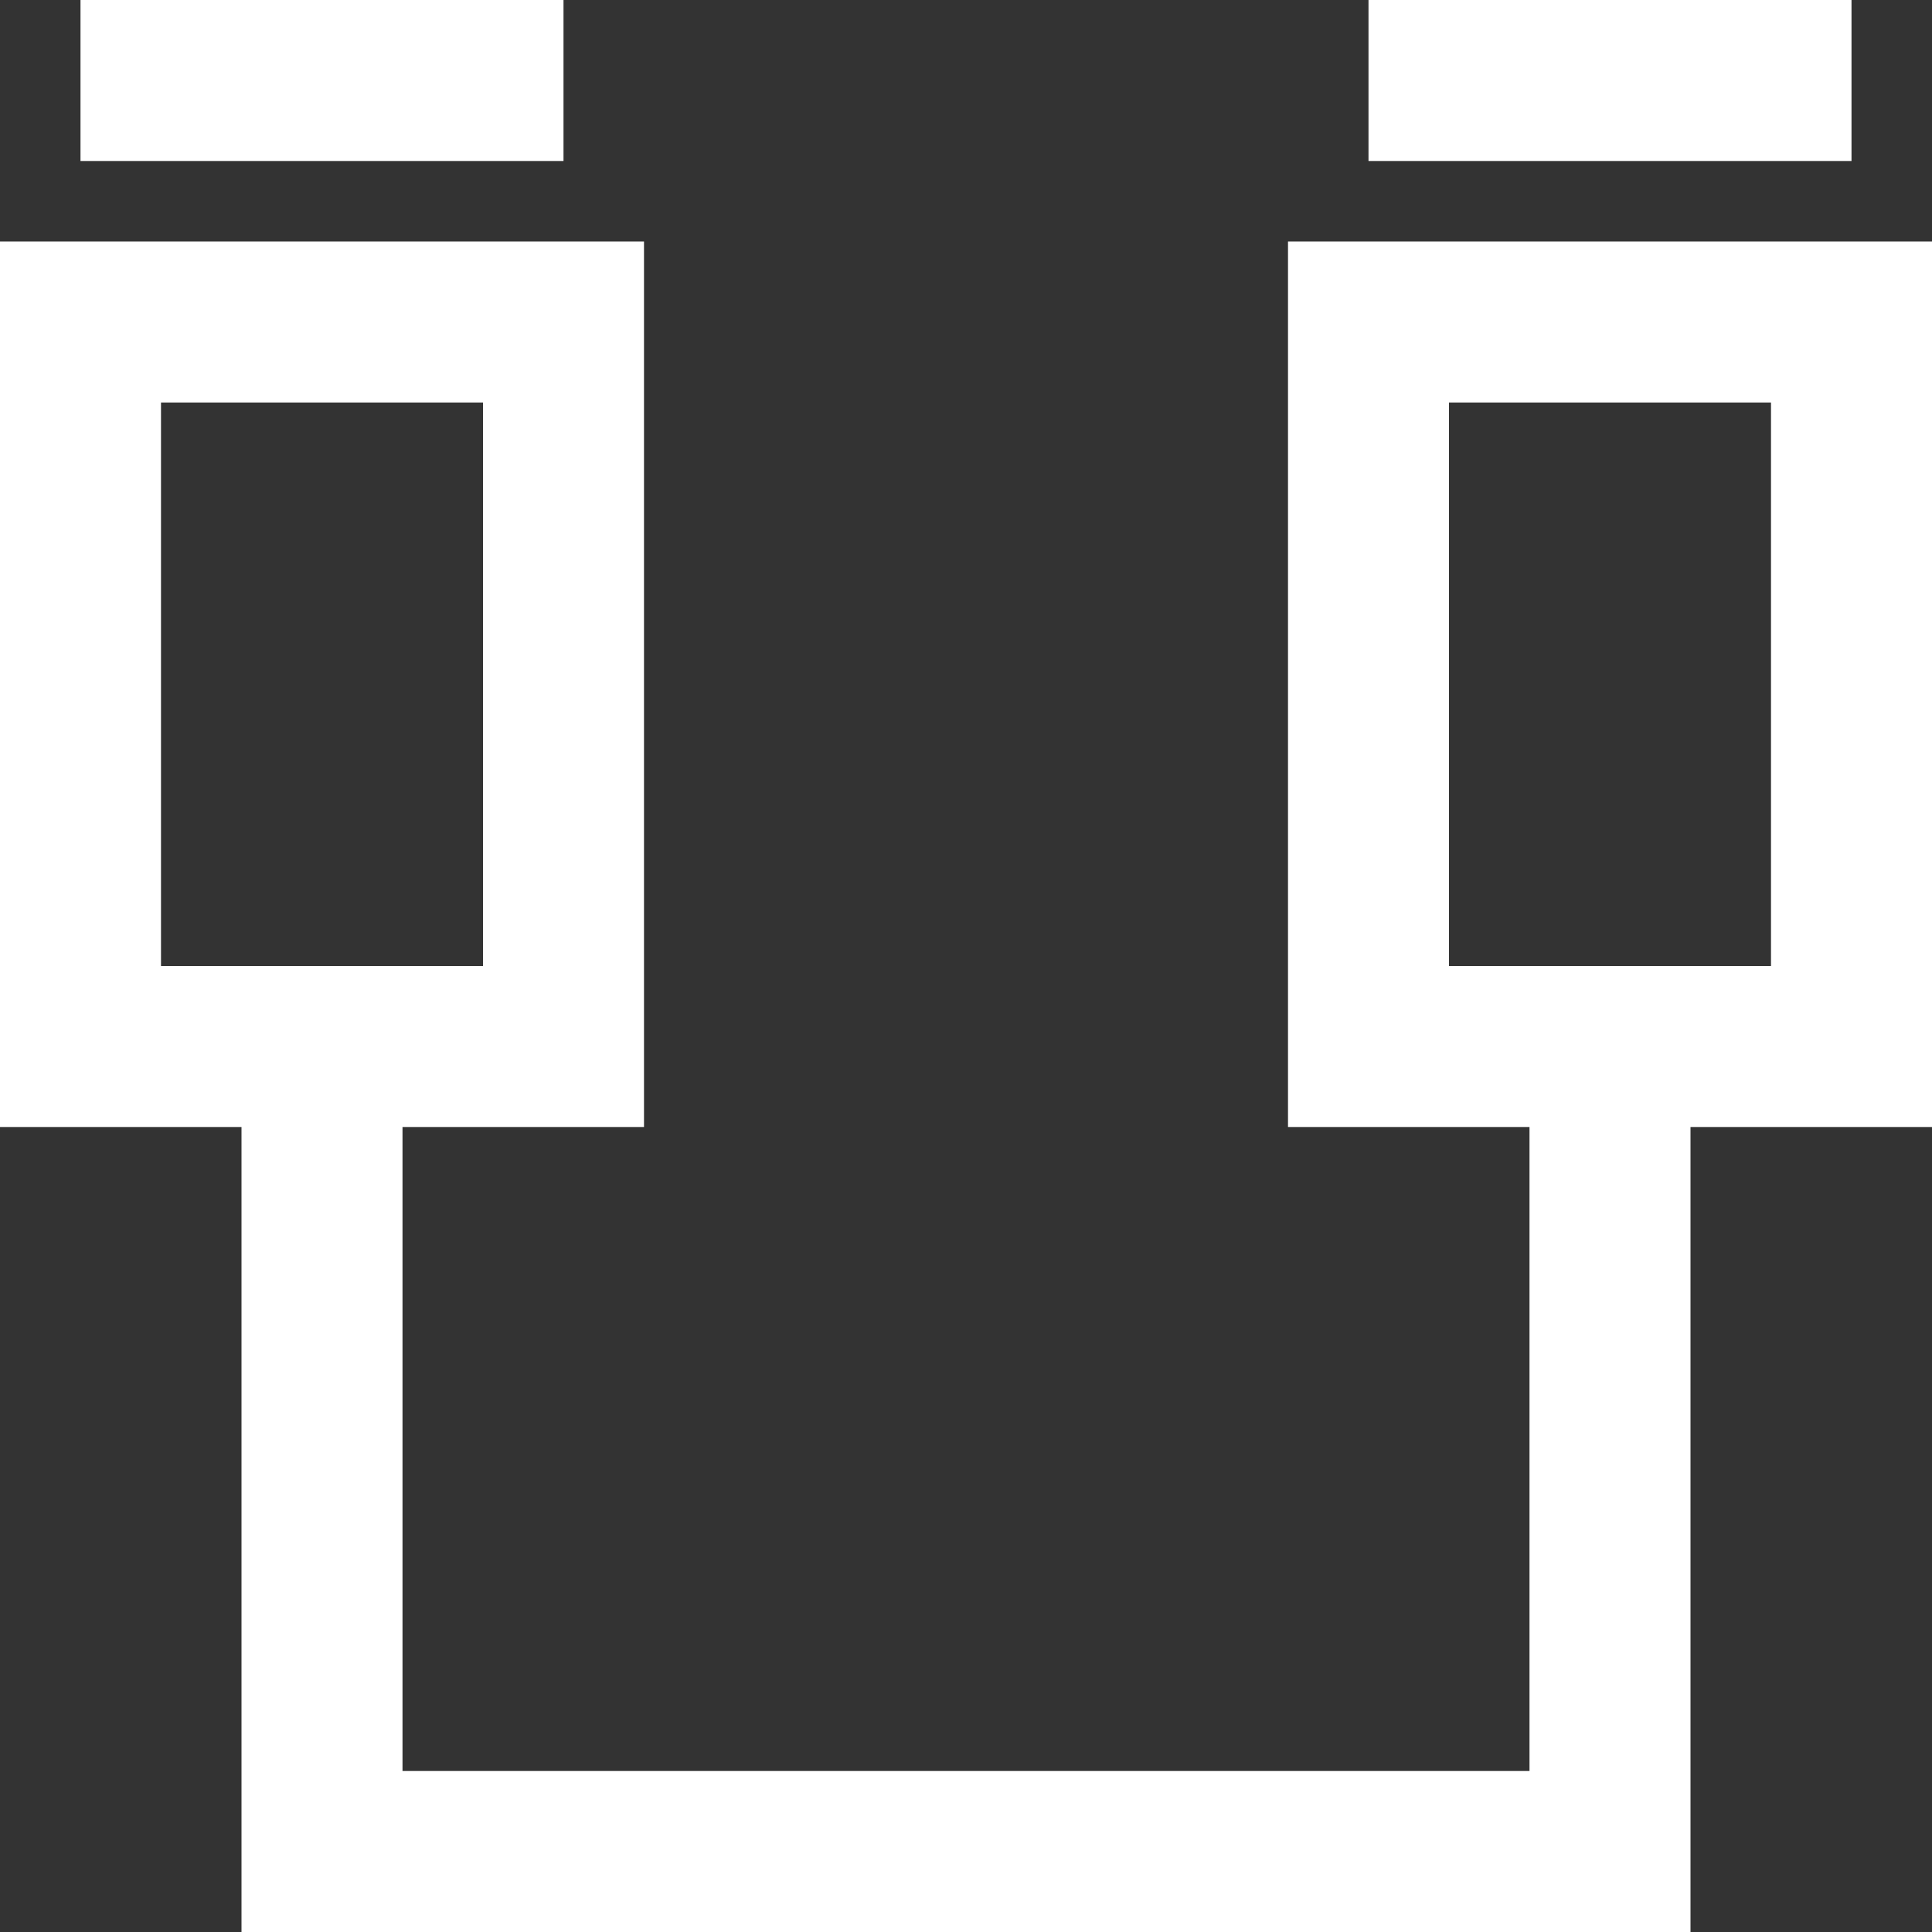
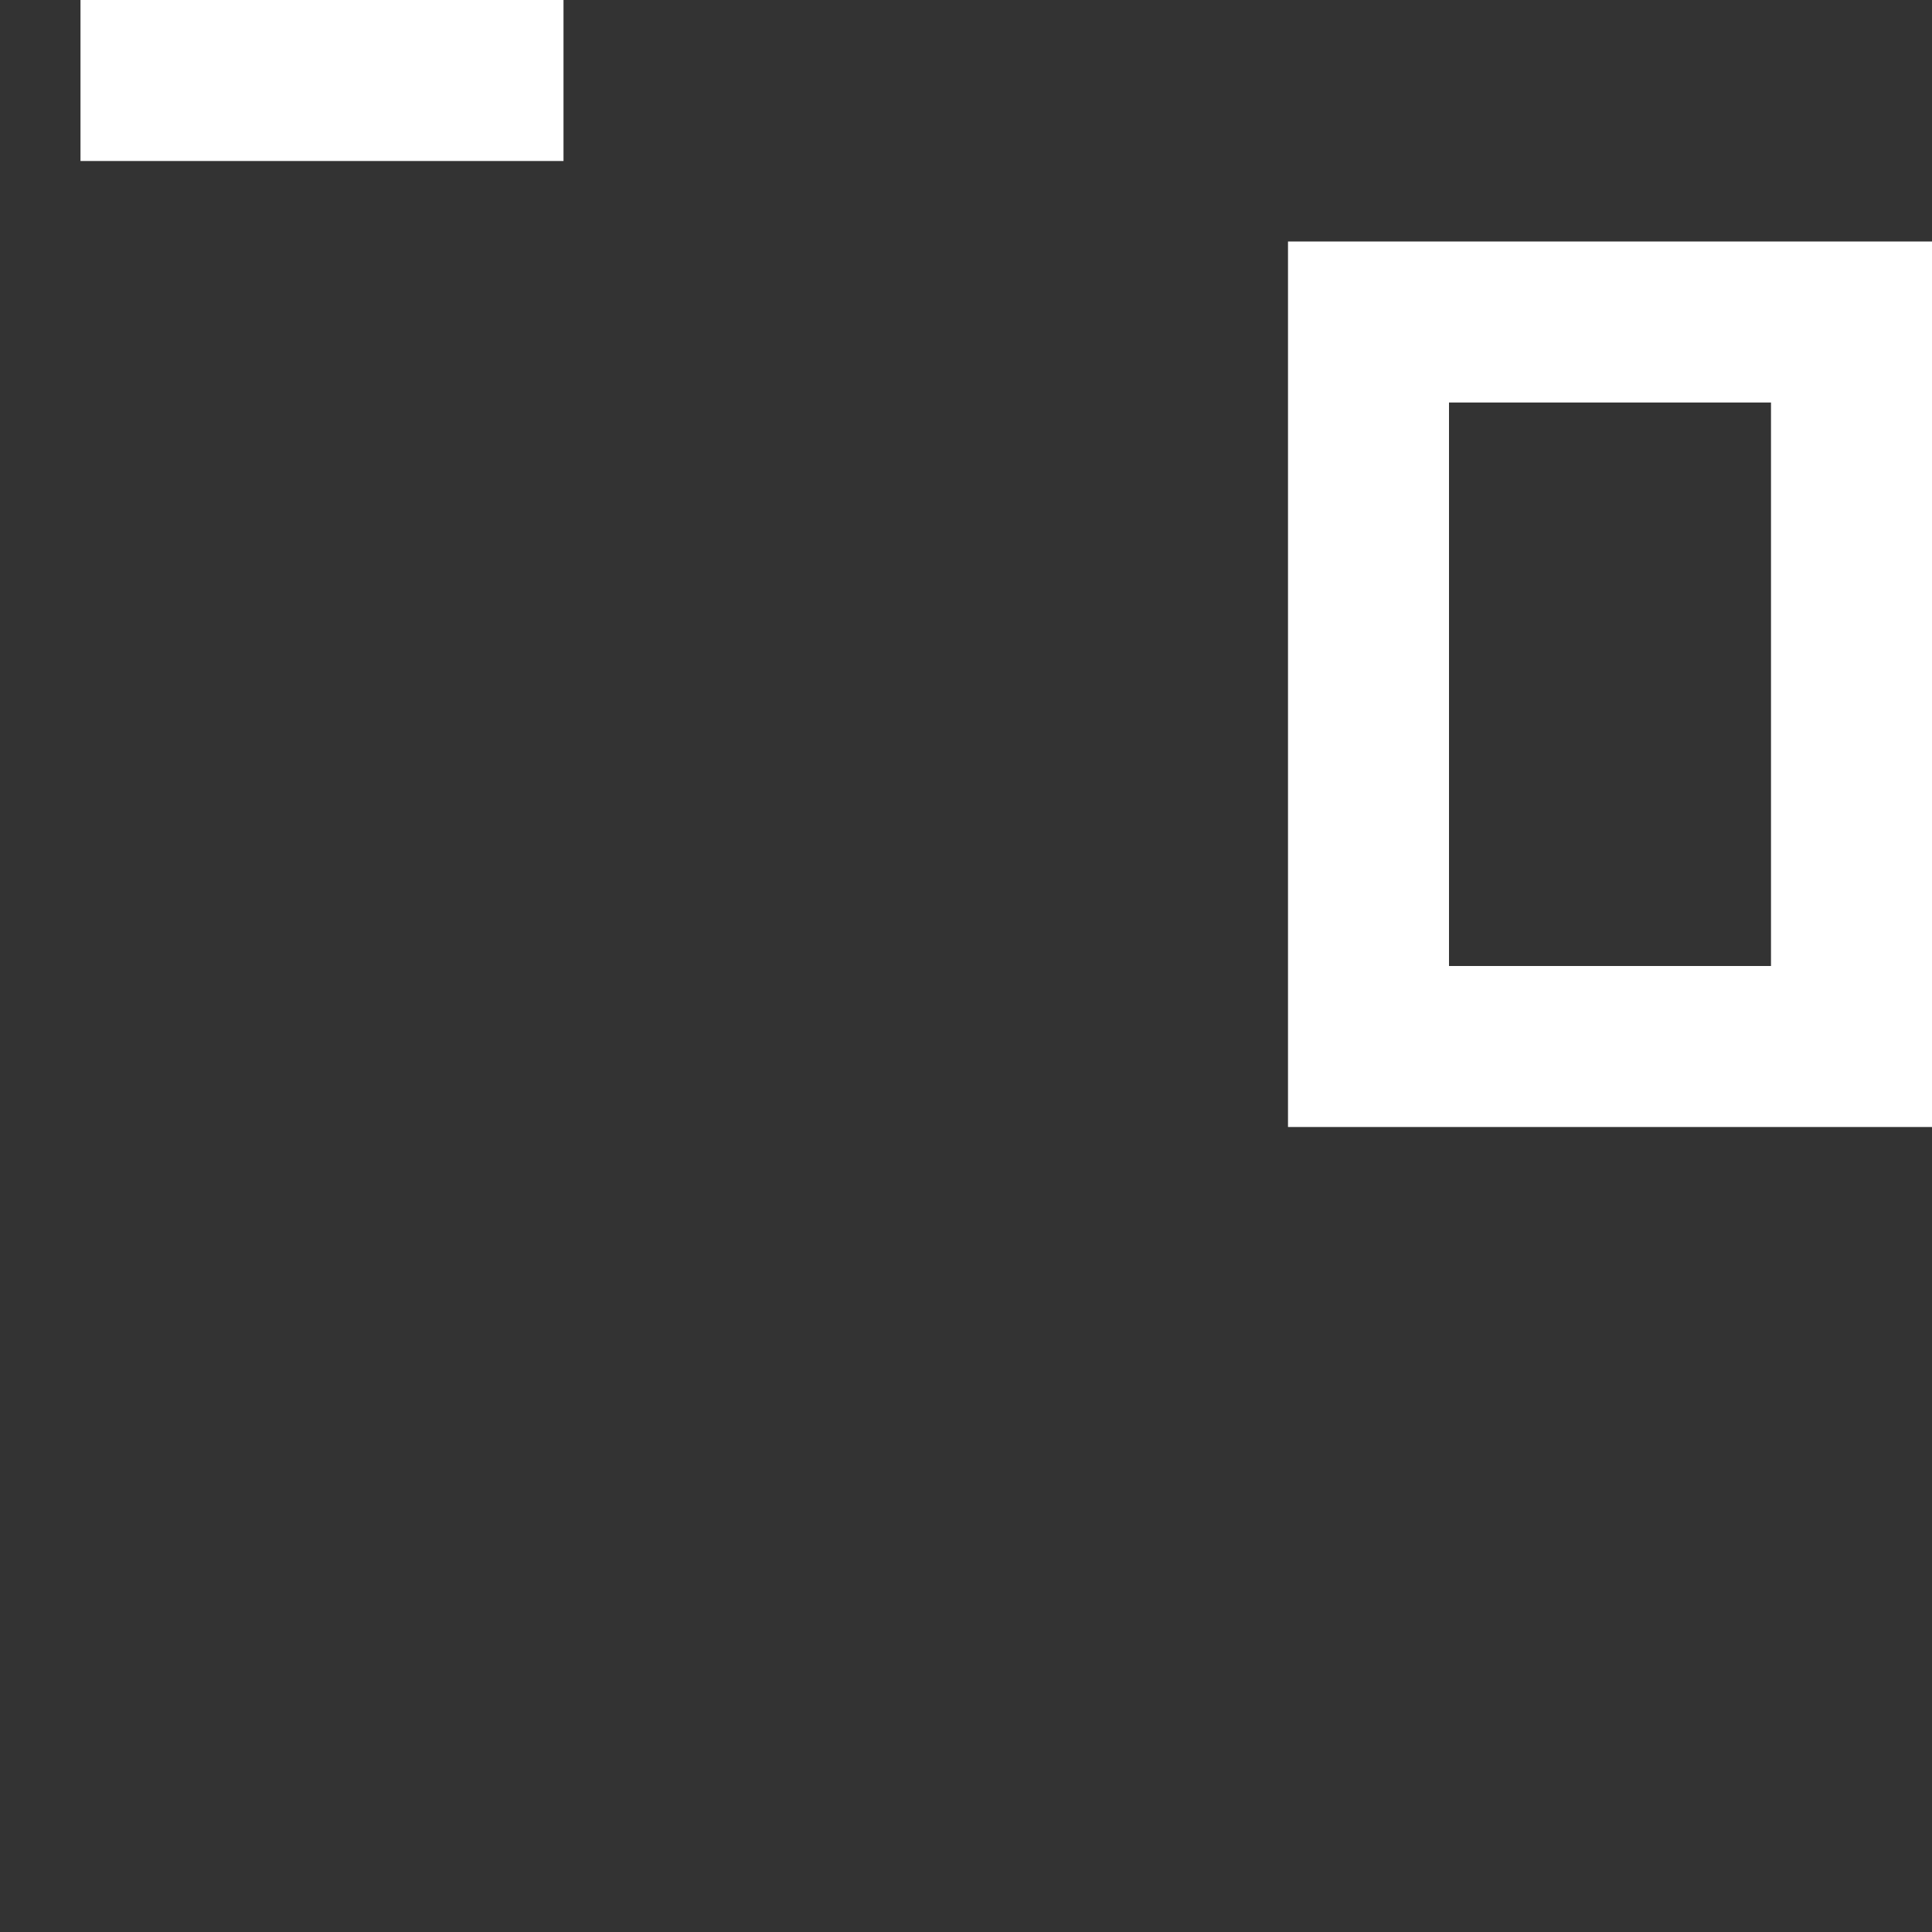
<svg xmlns="http://www.w3.org/2000/svg" viewBox="0 0 24 24" width="24" height="24">
  <rect x="0" y="0" width="24" height="24" fill="#333333" stroke="none" />
  <title>bright socket</title>
  <g class="nc-icon-wrapper" stroke-linecap="square" stroke-linejoin="miter" stroke-width="2" fill="#ffffff" stroke="#ffffff">
-     <polyline data-color="color-2" fill="none" stroke-miterlimit="10" points=" 20,13 20,23 4,23 4,13 " />
-     <rect x="1" y="4" fill="none" stroke="#ffffff" stroke-miterlimit="10" width="6" height="9" />
    <rect x="17" y="4" fill="none" stroke="#ffffff" stroke-miterlimit="10" width="6" height="9" />
    <line fill="none" stroke="#ffffff" stroke-miterlimit="10" x1="2" y1="1" x2="6" y2="1" />
-     <line fill="none" stroke="#ffffff" stroke-miterlimit="10" x1="18" y1="1" x2="22" y2="1" />
  </g>
</svg>